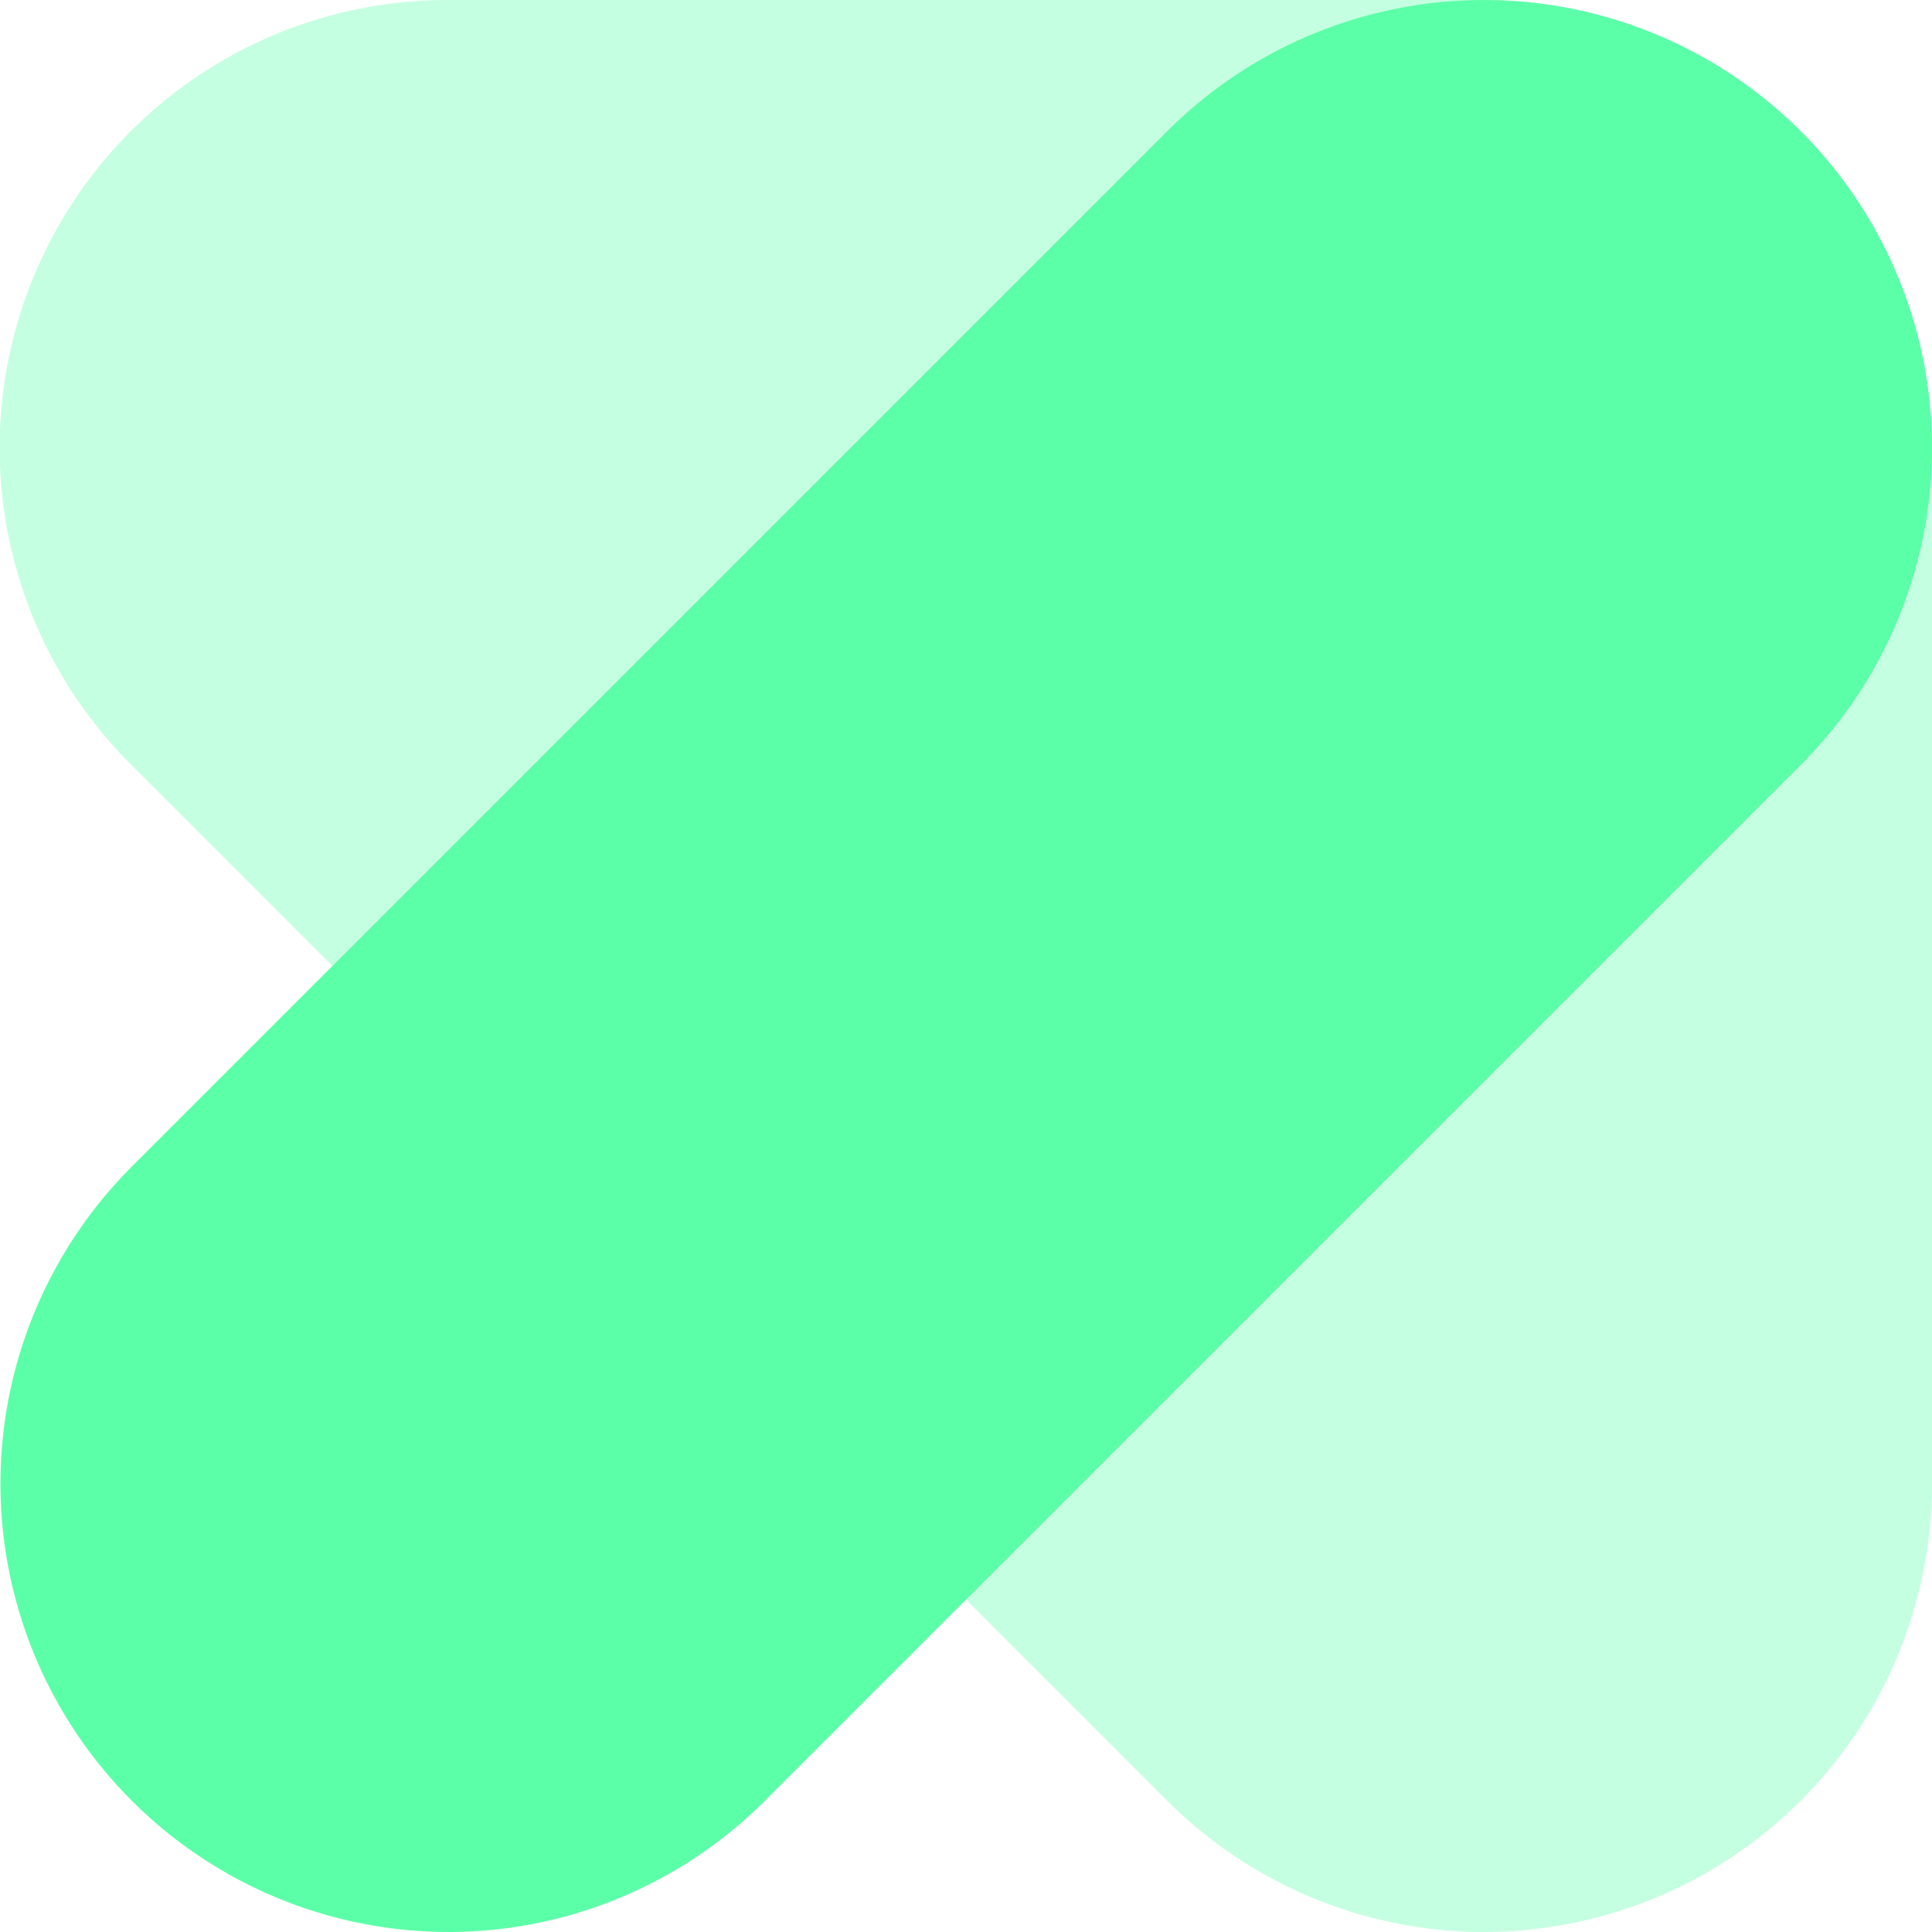
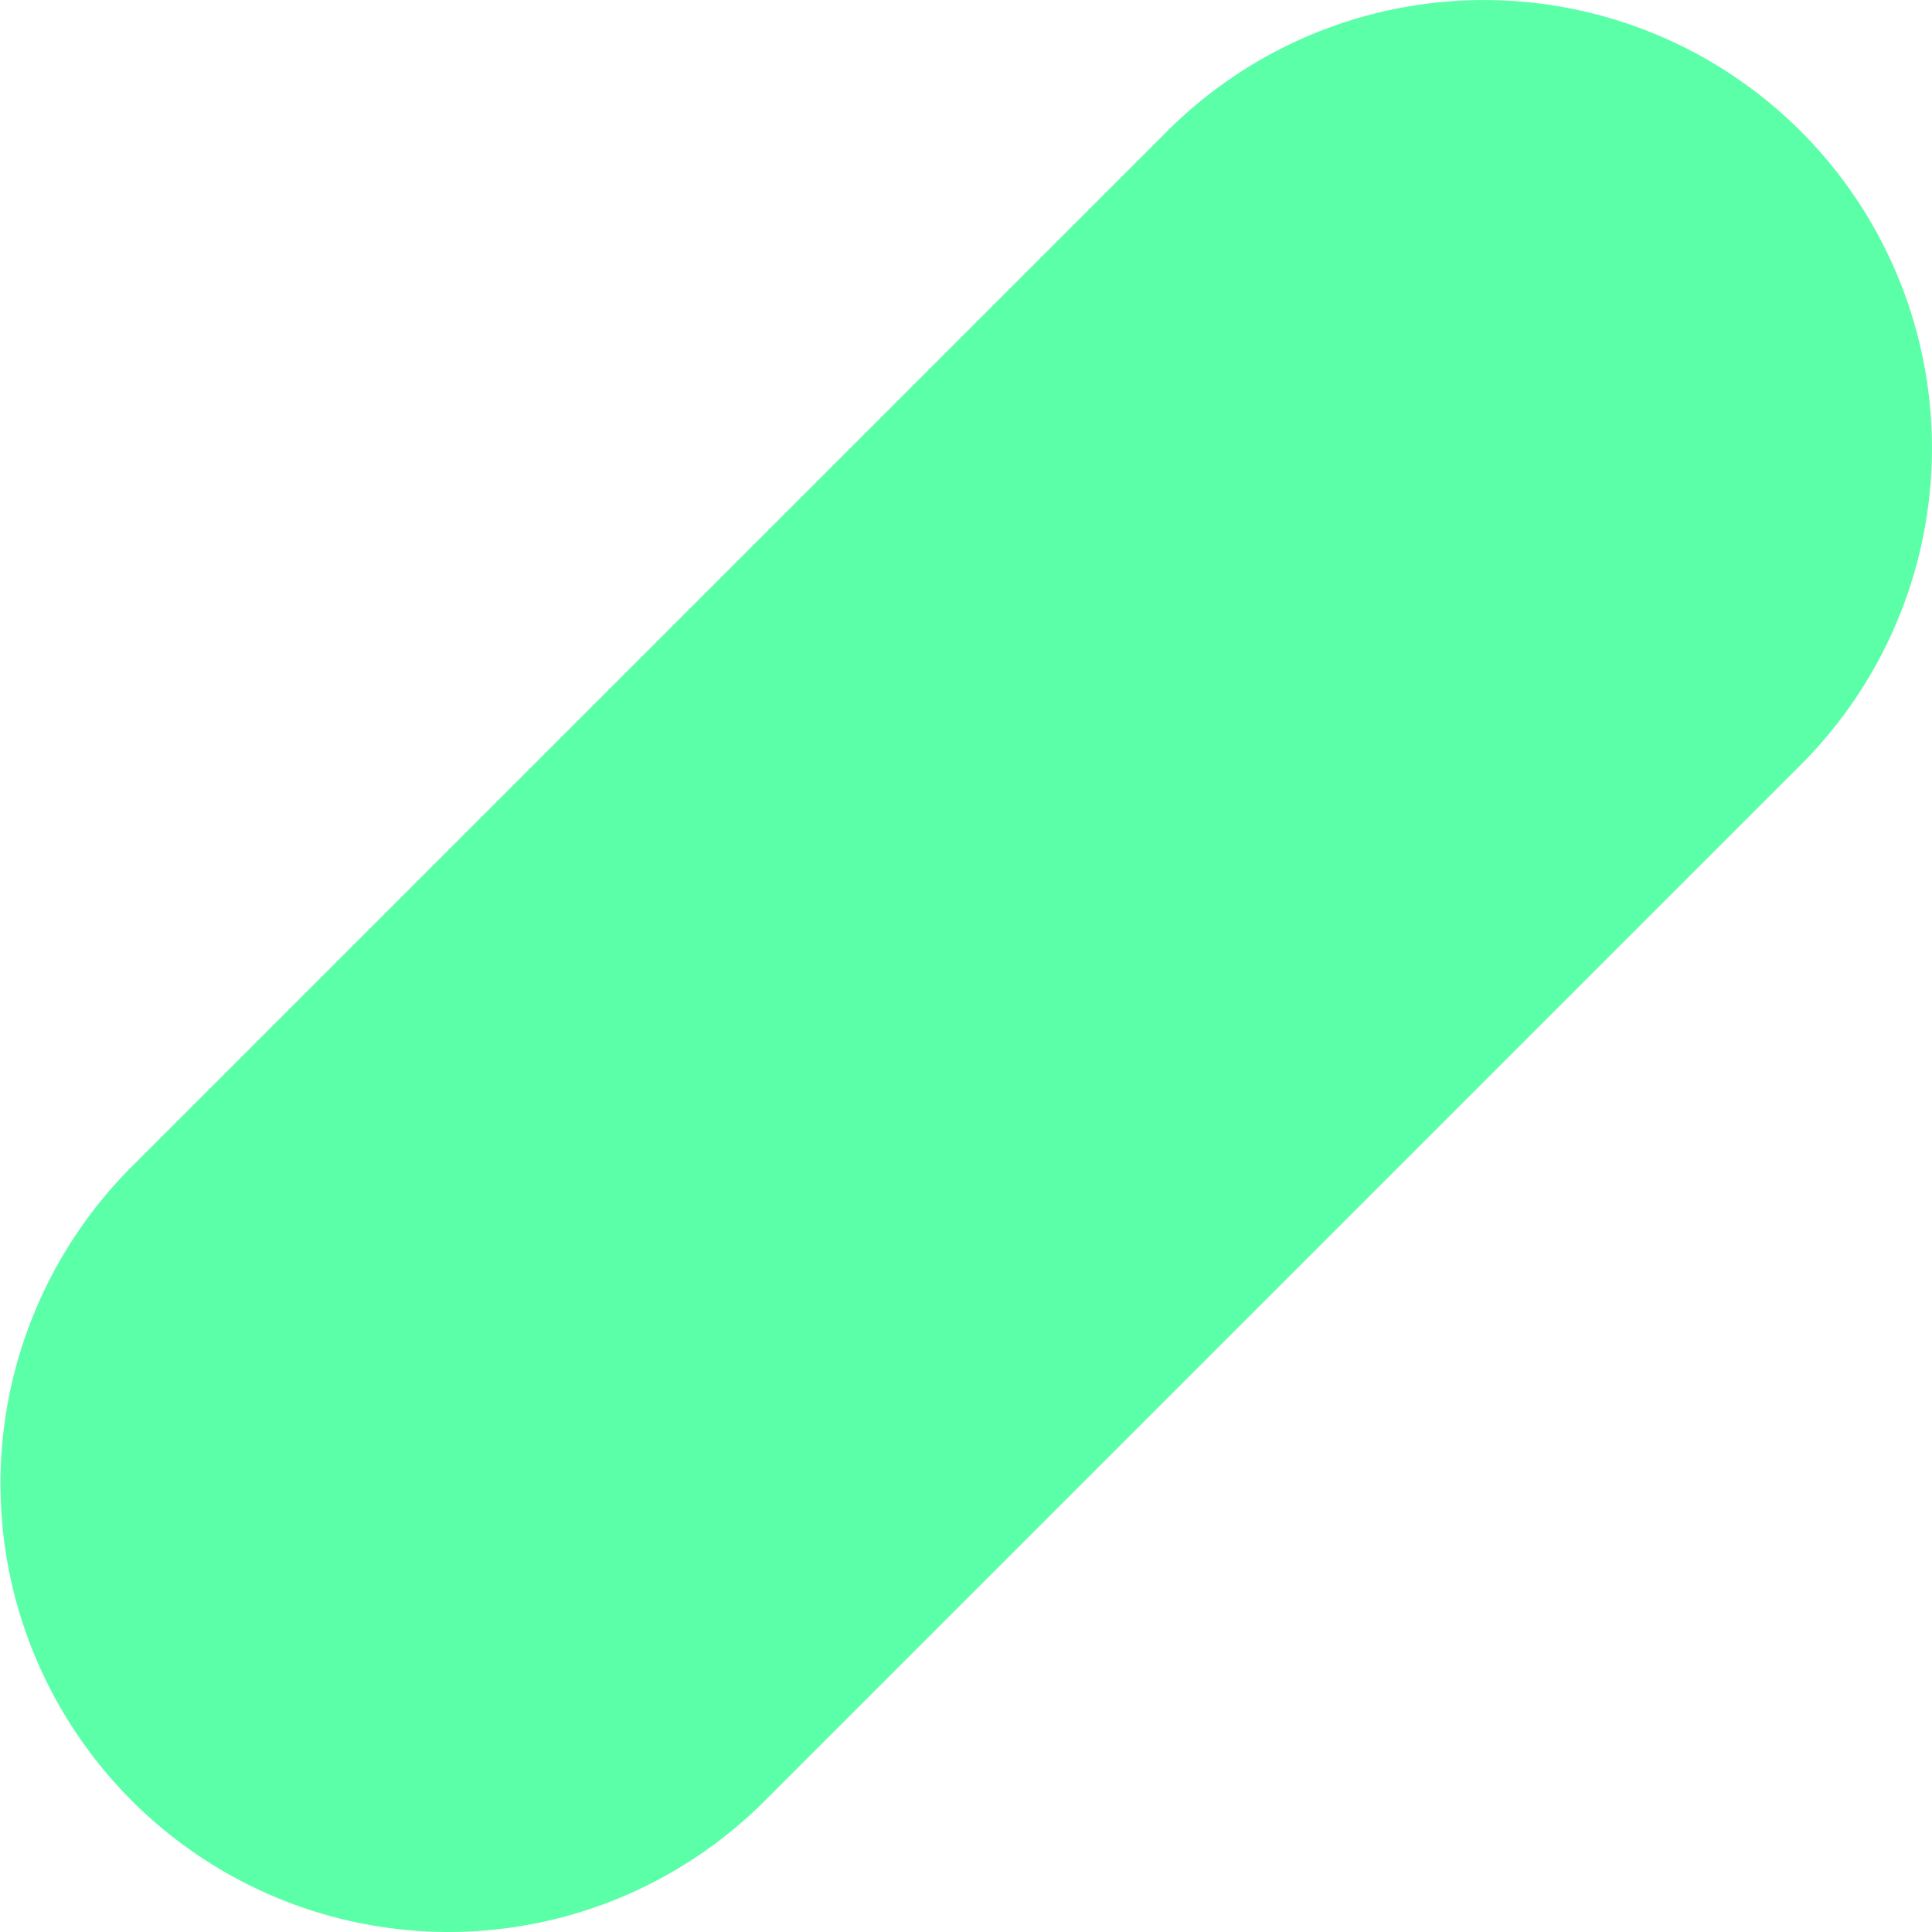
<svg xmlns="http://www.w3.org/2000/svg" width="34" height="34" viewBox="0 0 34 34">
  <g fill="#5bffa8">
-     <path d="M26.12,34a7.89,7.89,0,0,1-5.58-2.31L2.31,13.46A7.88,7.88,0,0,1,7.88,0H26.12A7.88,7.88,0,0,1,34,7.88V26.12A7.89,7.89,0,0,1,26.12,34Z" opacity=".35" />
    <path d="M7.88 34A7.89 7.89 0 0 1 2.31 20.54L20.54 2.31A7.88 7.88 0 1 1 31.69 13.46L13.46 31.69A7.87 7.87 0 0 1 7.88 34" />
  </g>
</svg>